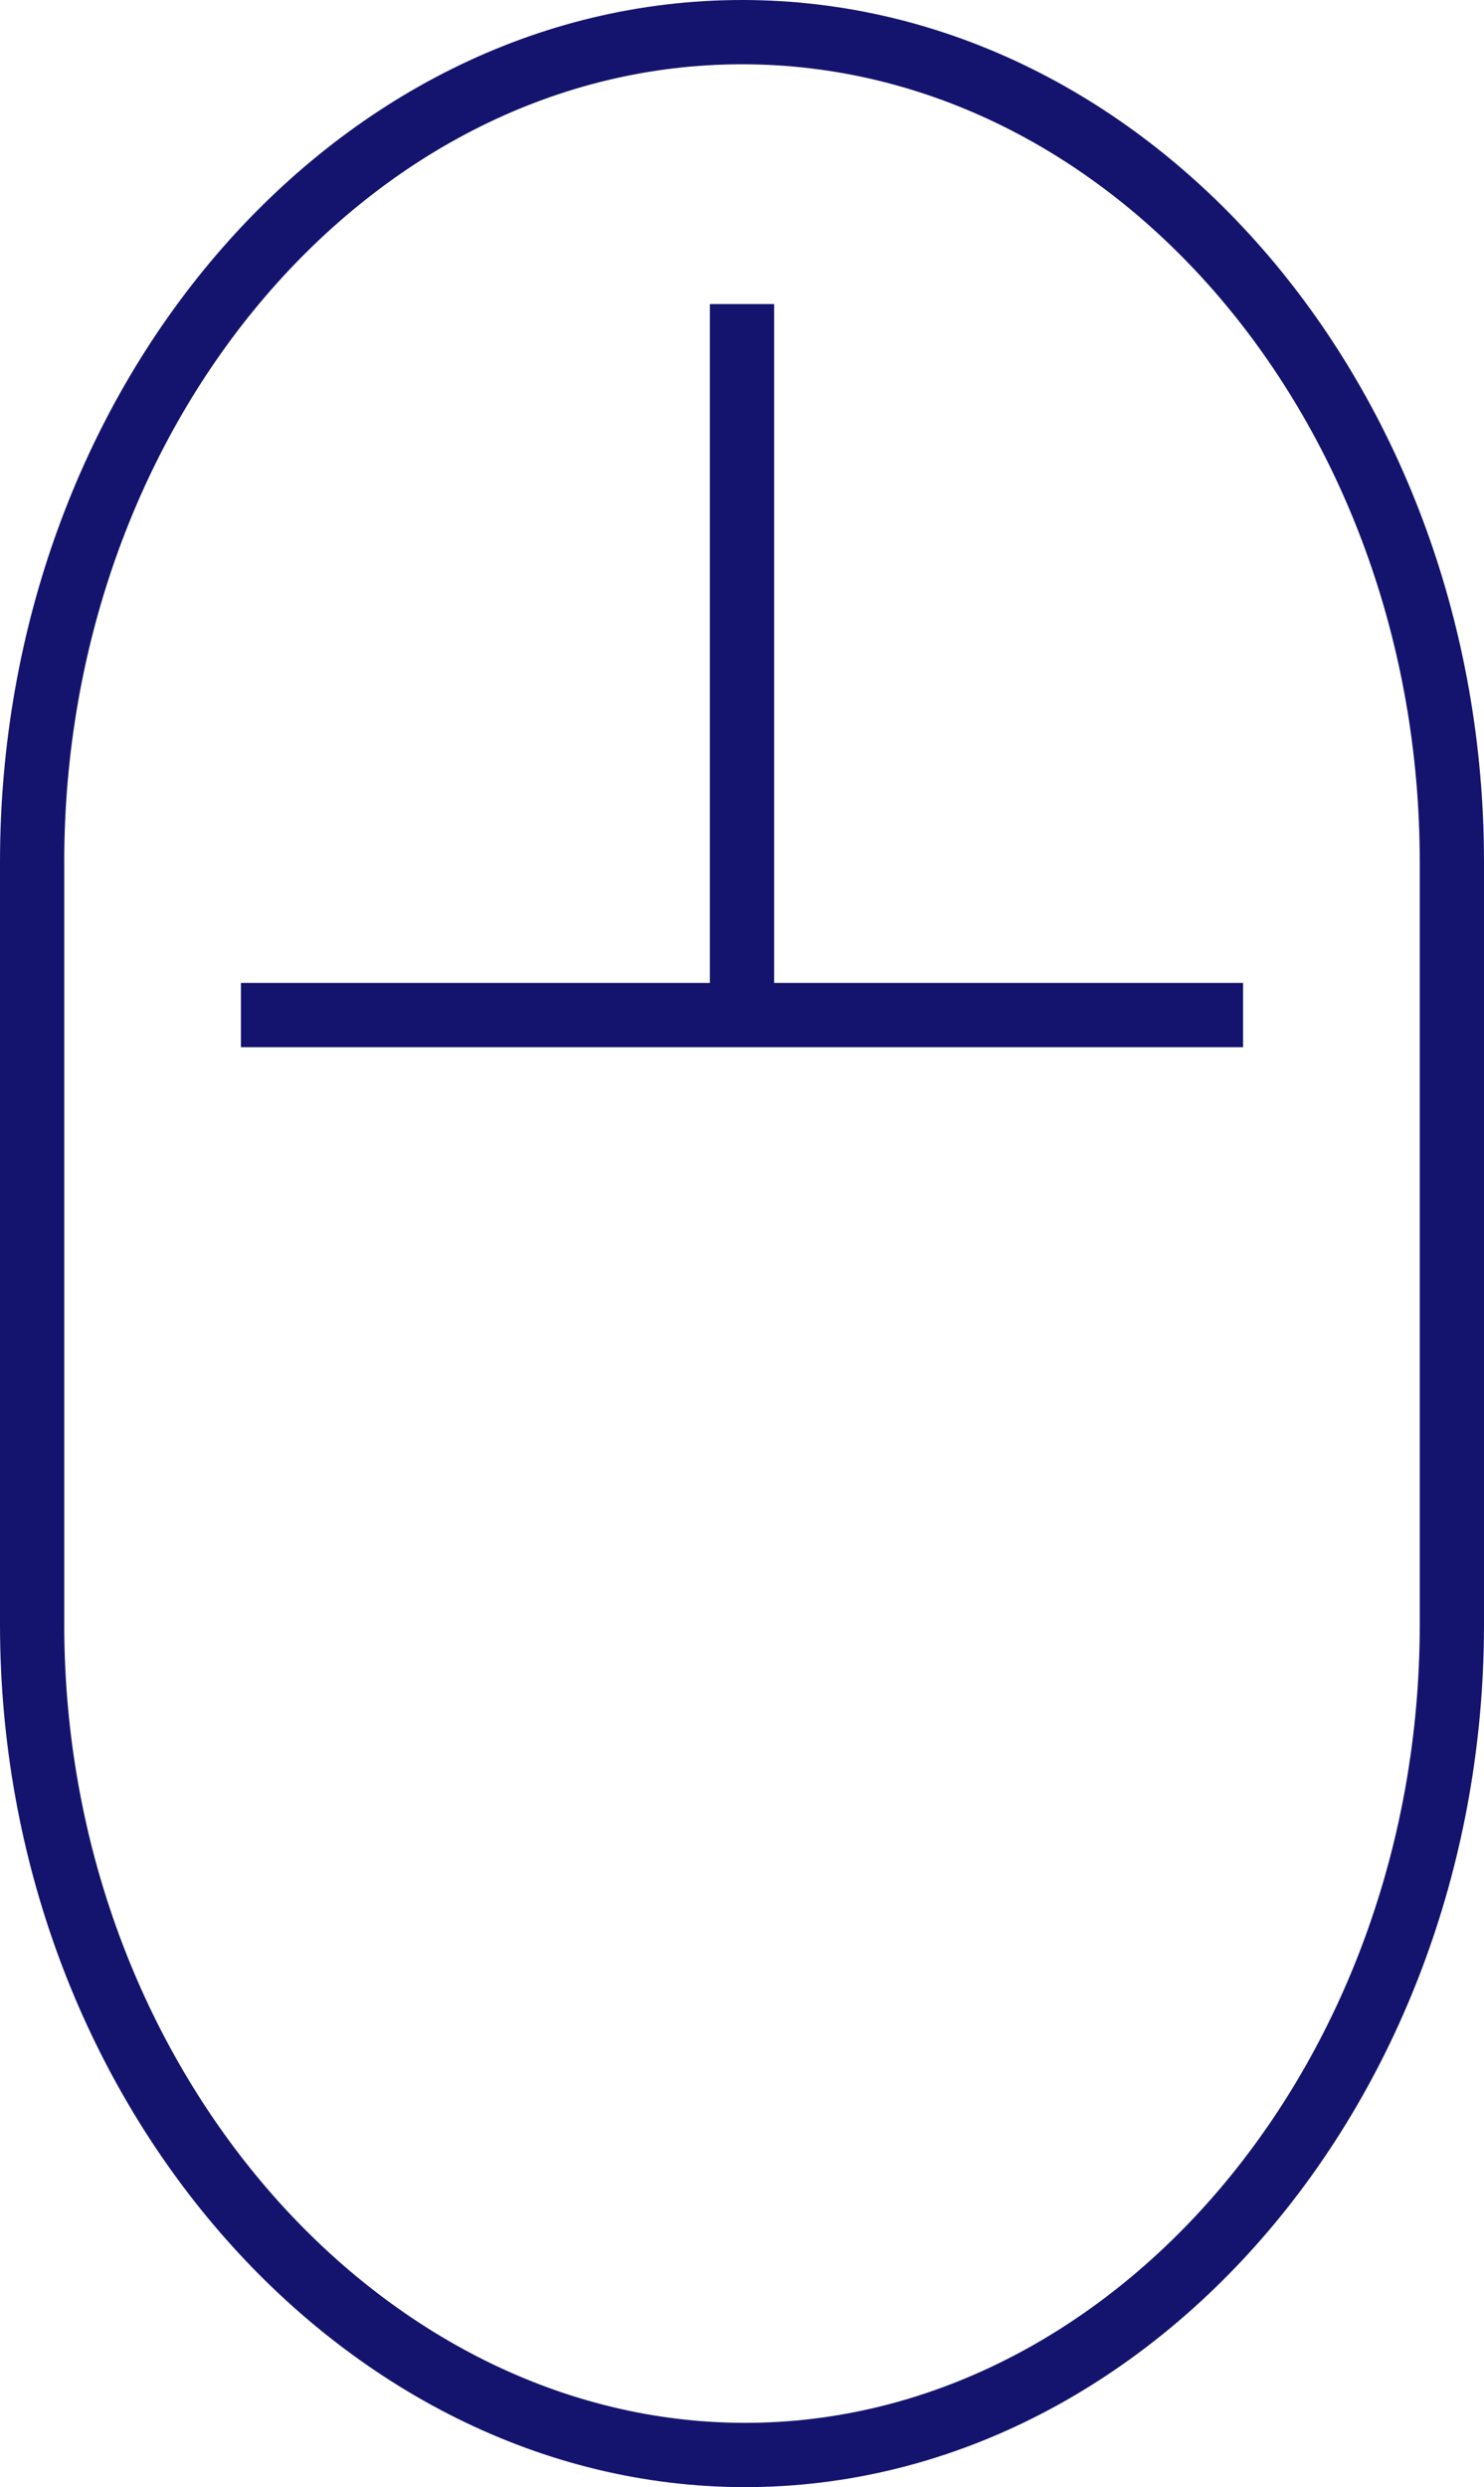
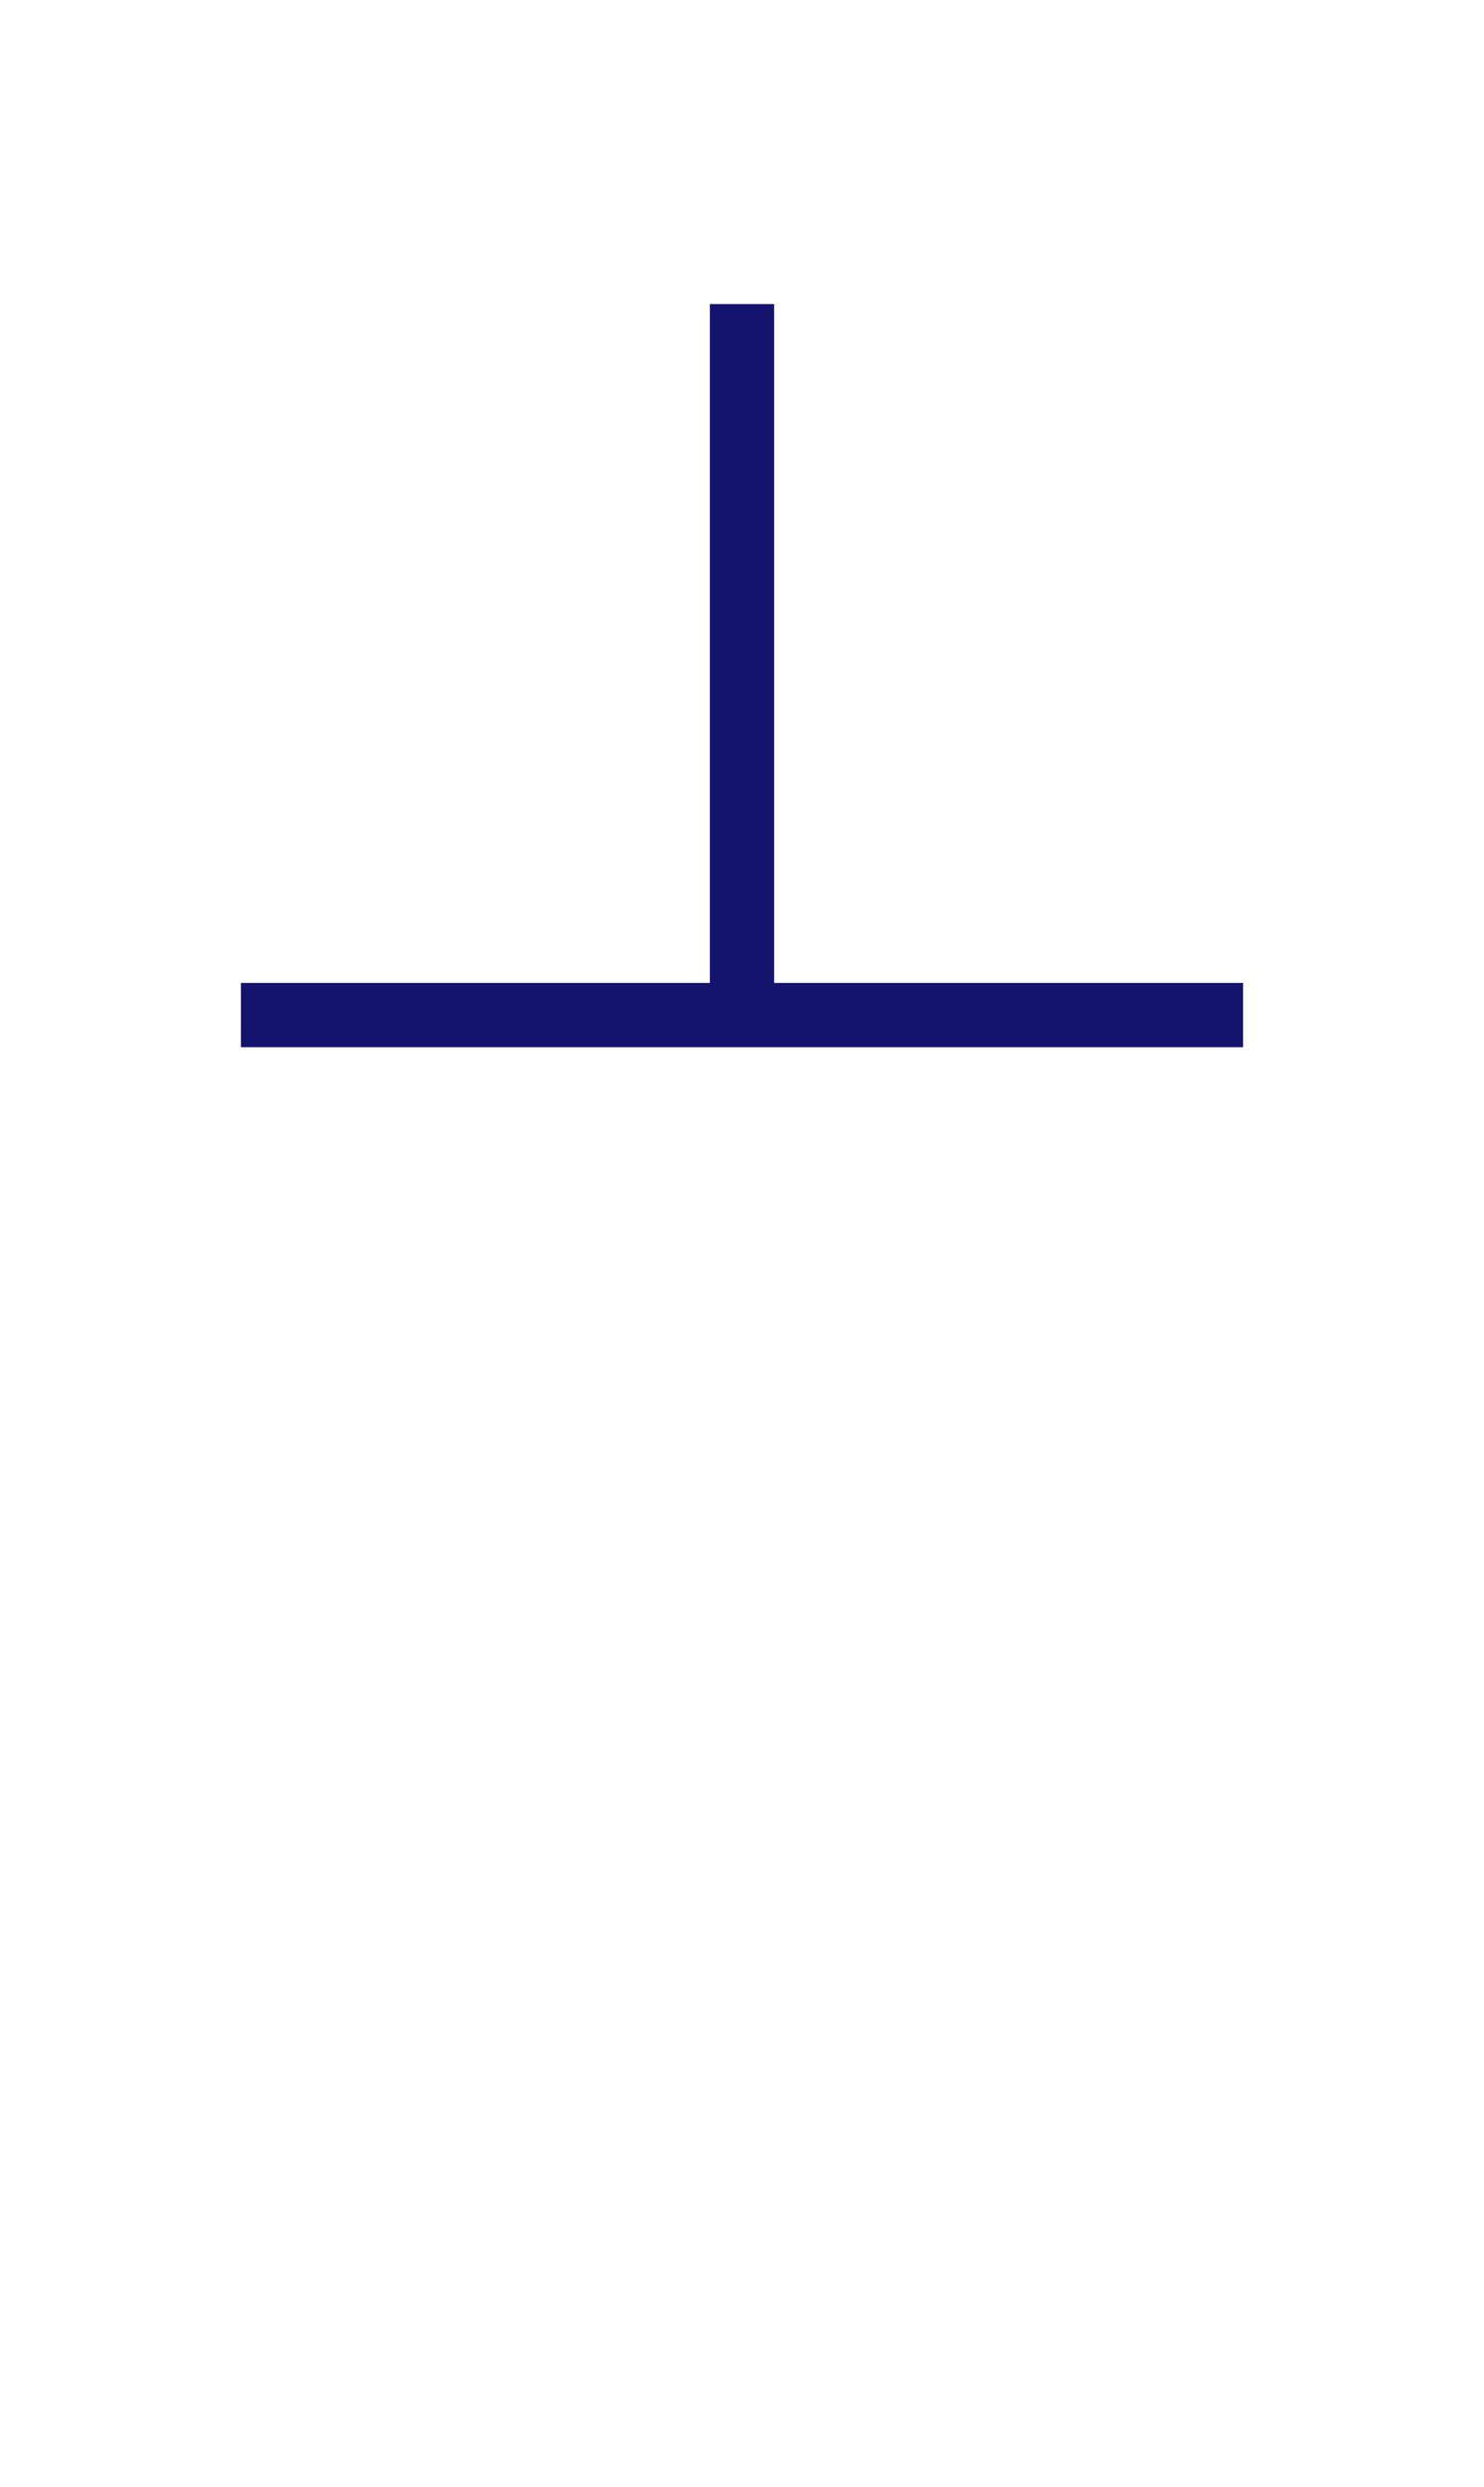
<svg xmlns="http://www.w3.org/2000/svg" viewBox="0 0 23.1 38.69">
  <g id="レイヤー_2" data-name="レイヤー 2">
    <g id="text">
-       <path d="M22.6,25.27c0,7.11-5,12.92-11,12.92S.5,32.38.5,25.27V13.41C.5,6.31,5.47.5,11.55.5S22.6,6.31,22.6,13.41Z" style="fill:none;stroke:#14146e;stroke-miterlimit:10" />
      <line x1="3.75" y1="15.79" x2="19.35" y2="15.79" style="fill:none;stroke:#14146e;stroke-miterlimit:10" />
      <line x1="11.55" y1="4.73" x2="11.55" y2="15.79" style="fill:none;stroke:#14146e;stroke-miterlimit:10" />
    </g>
  </g>
</svg>